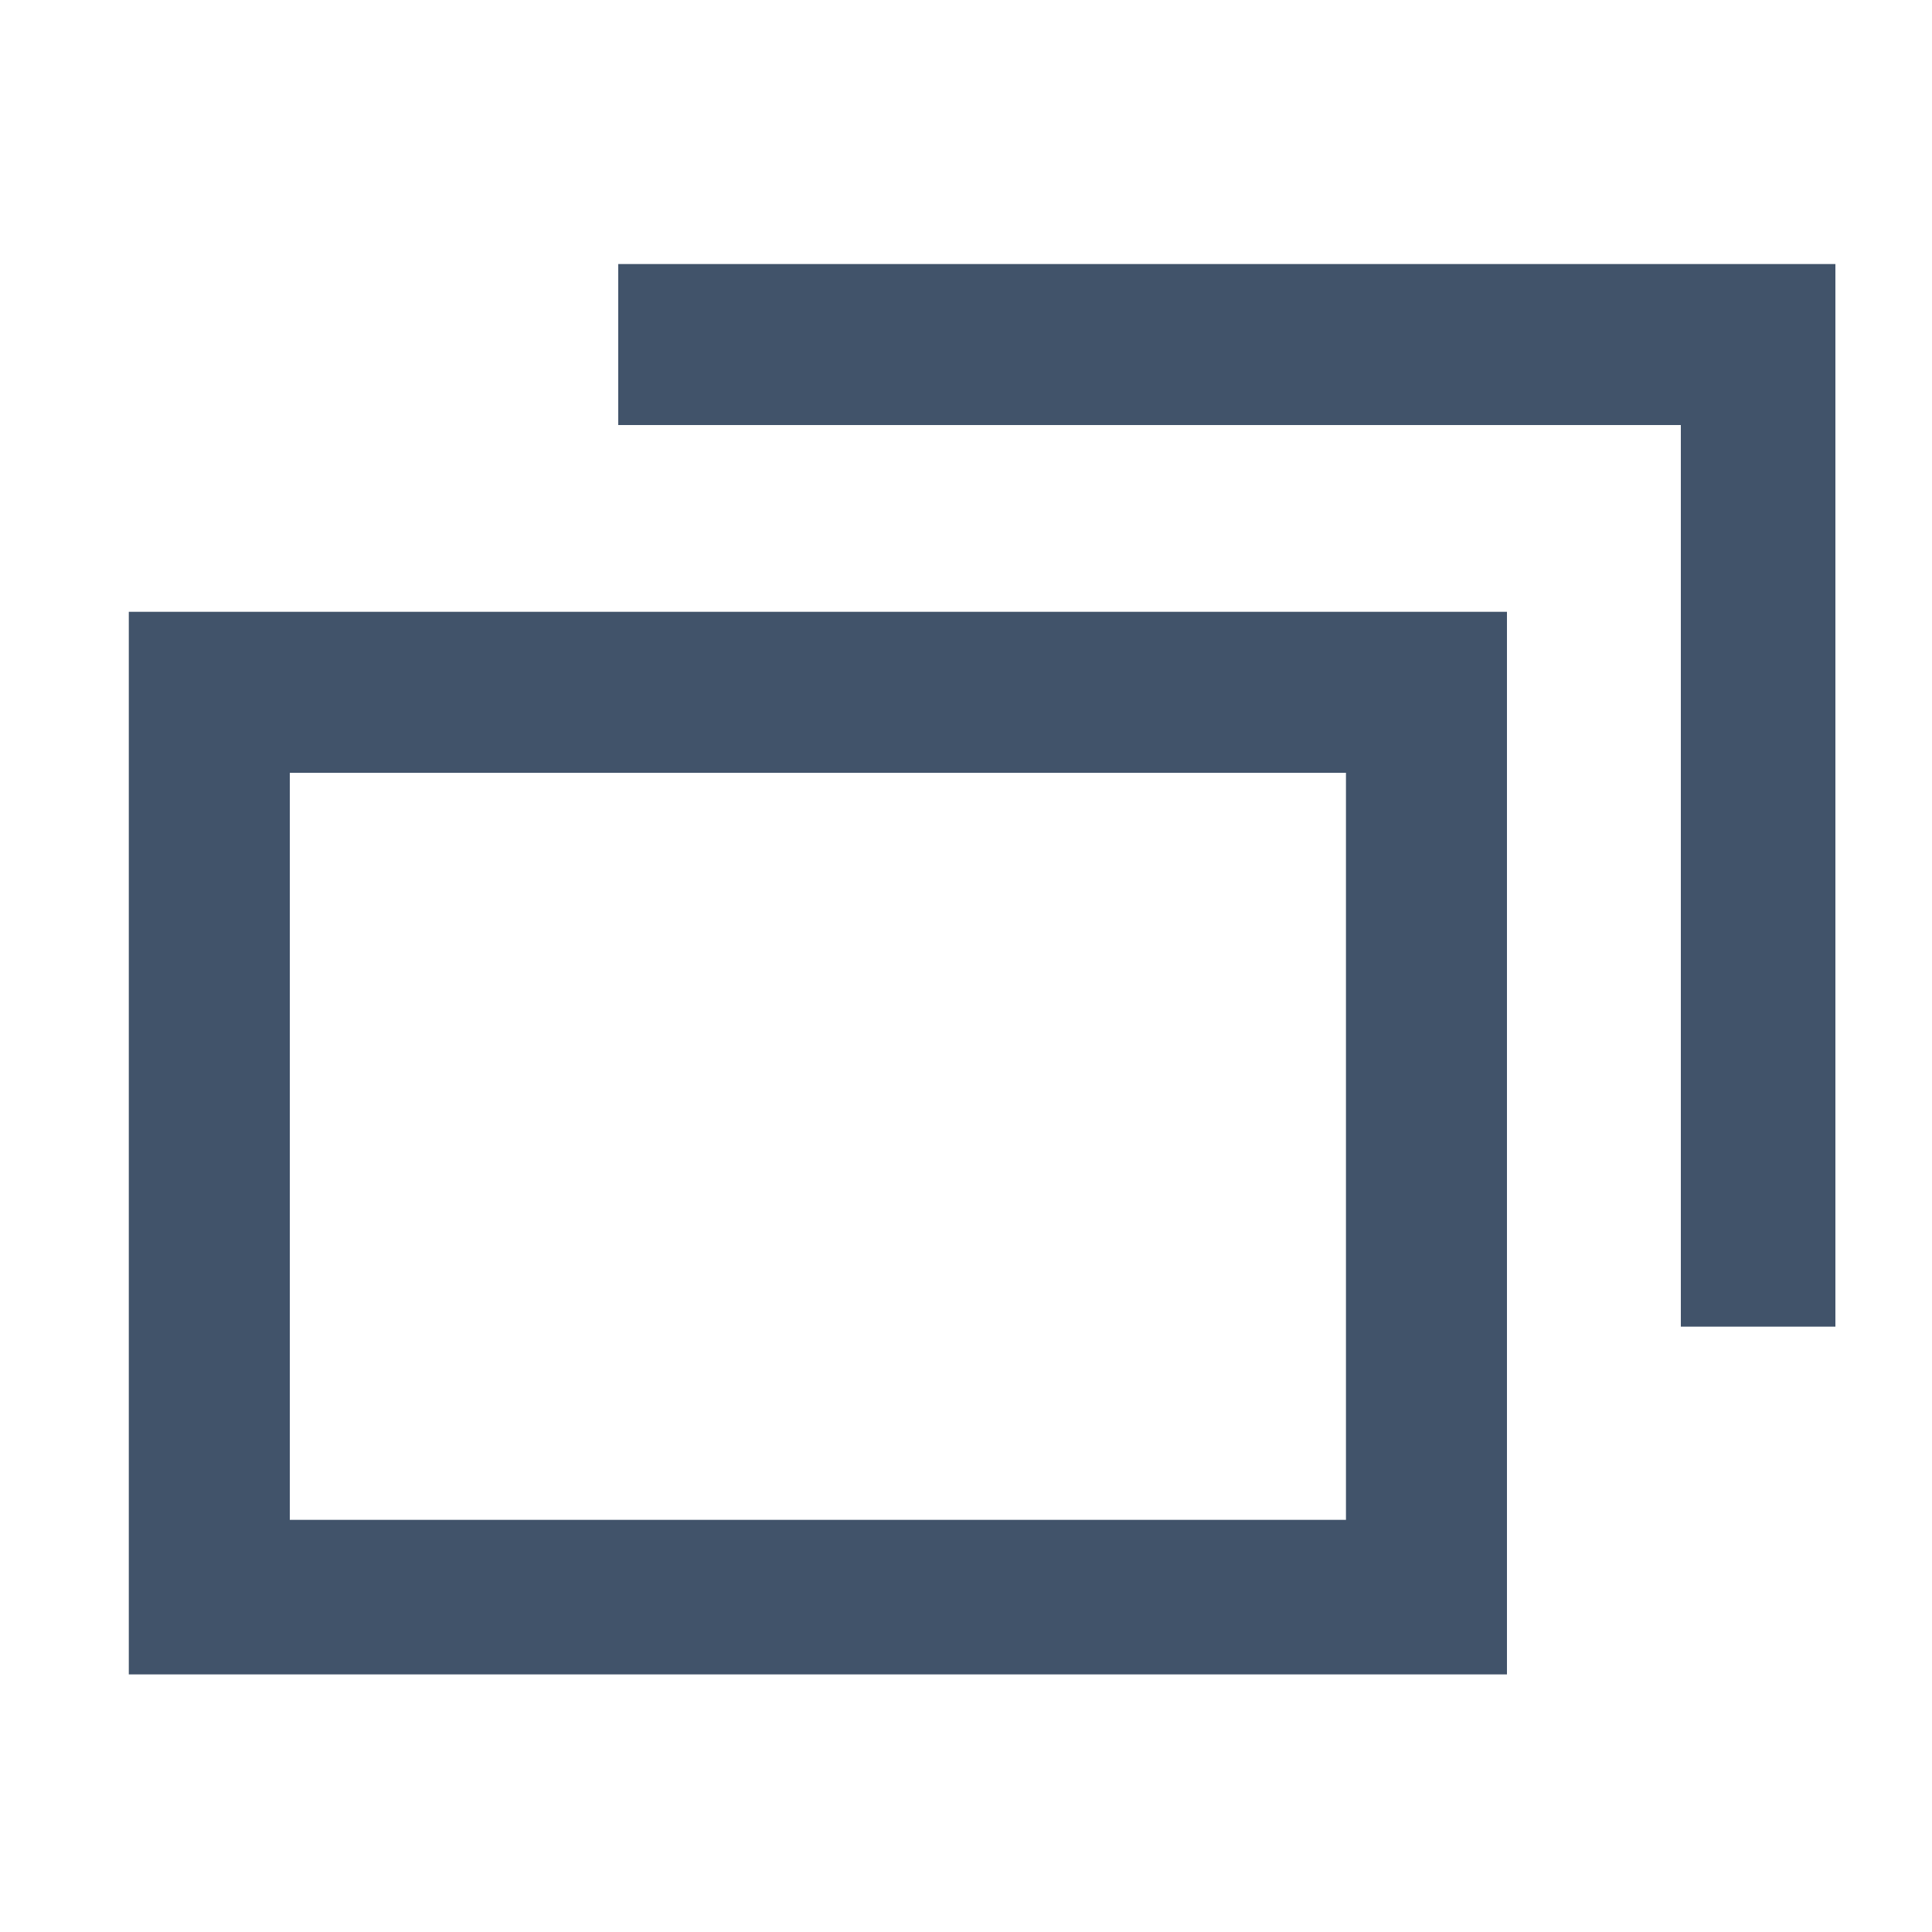
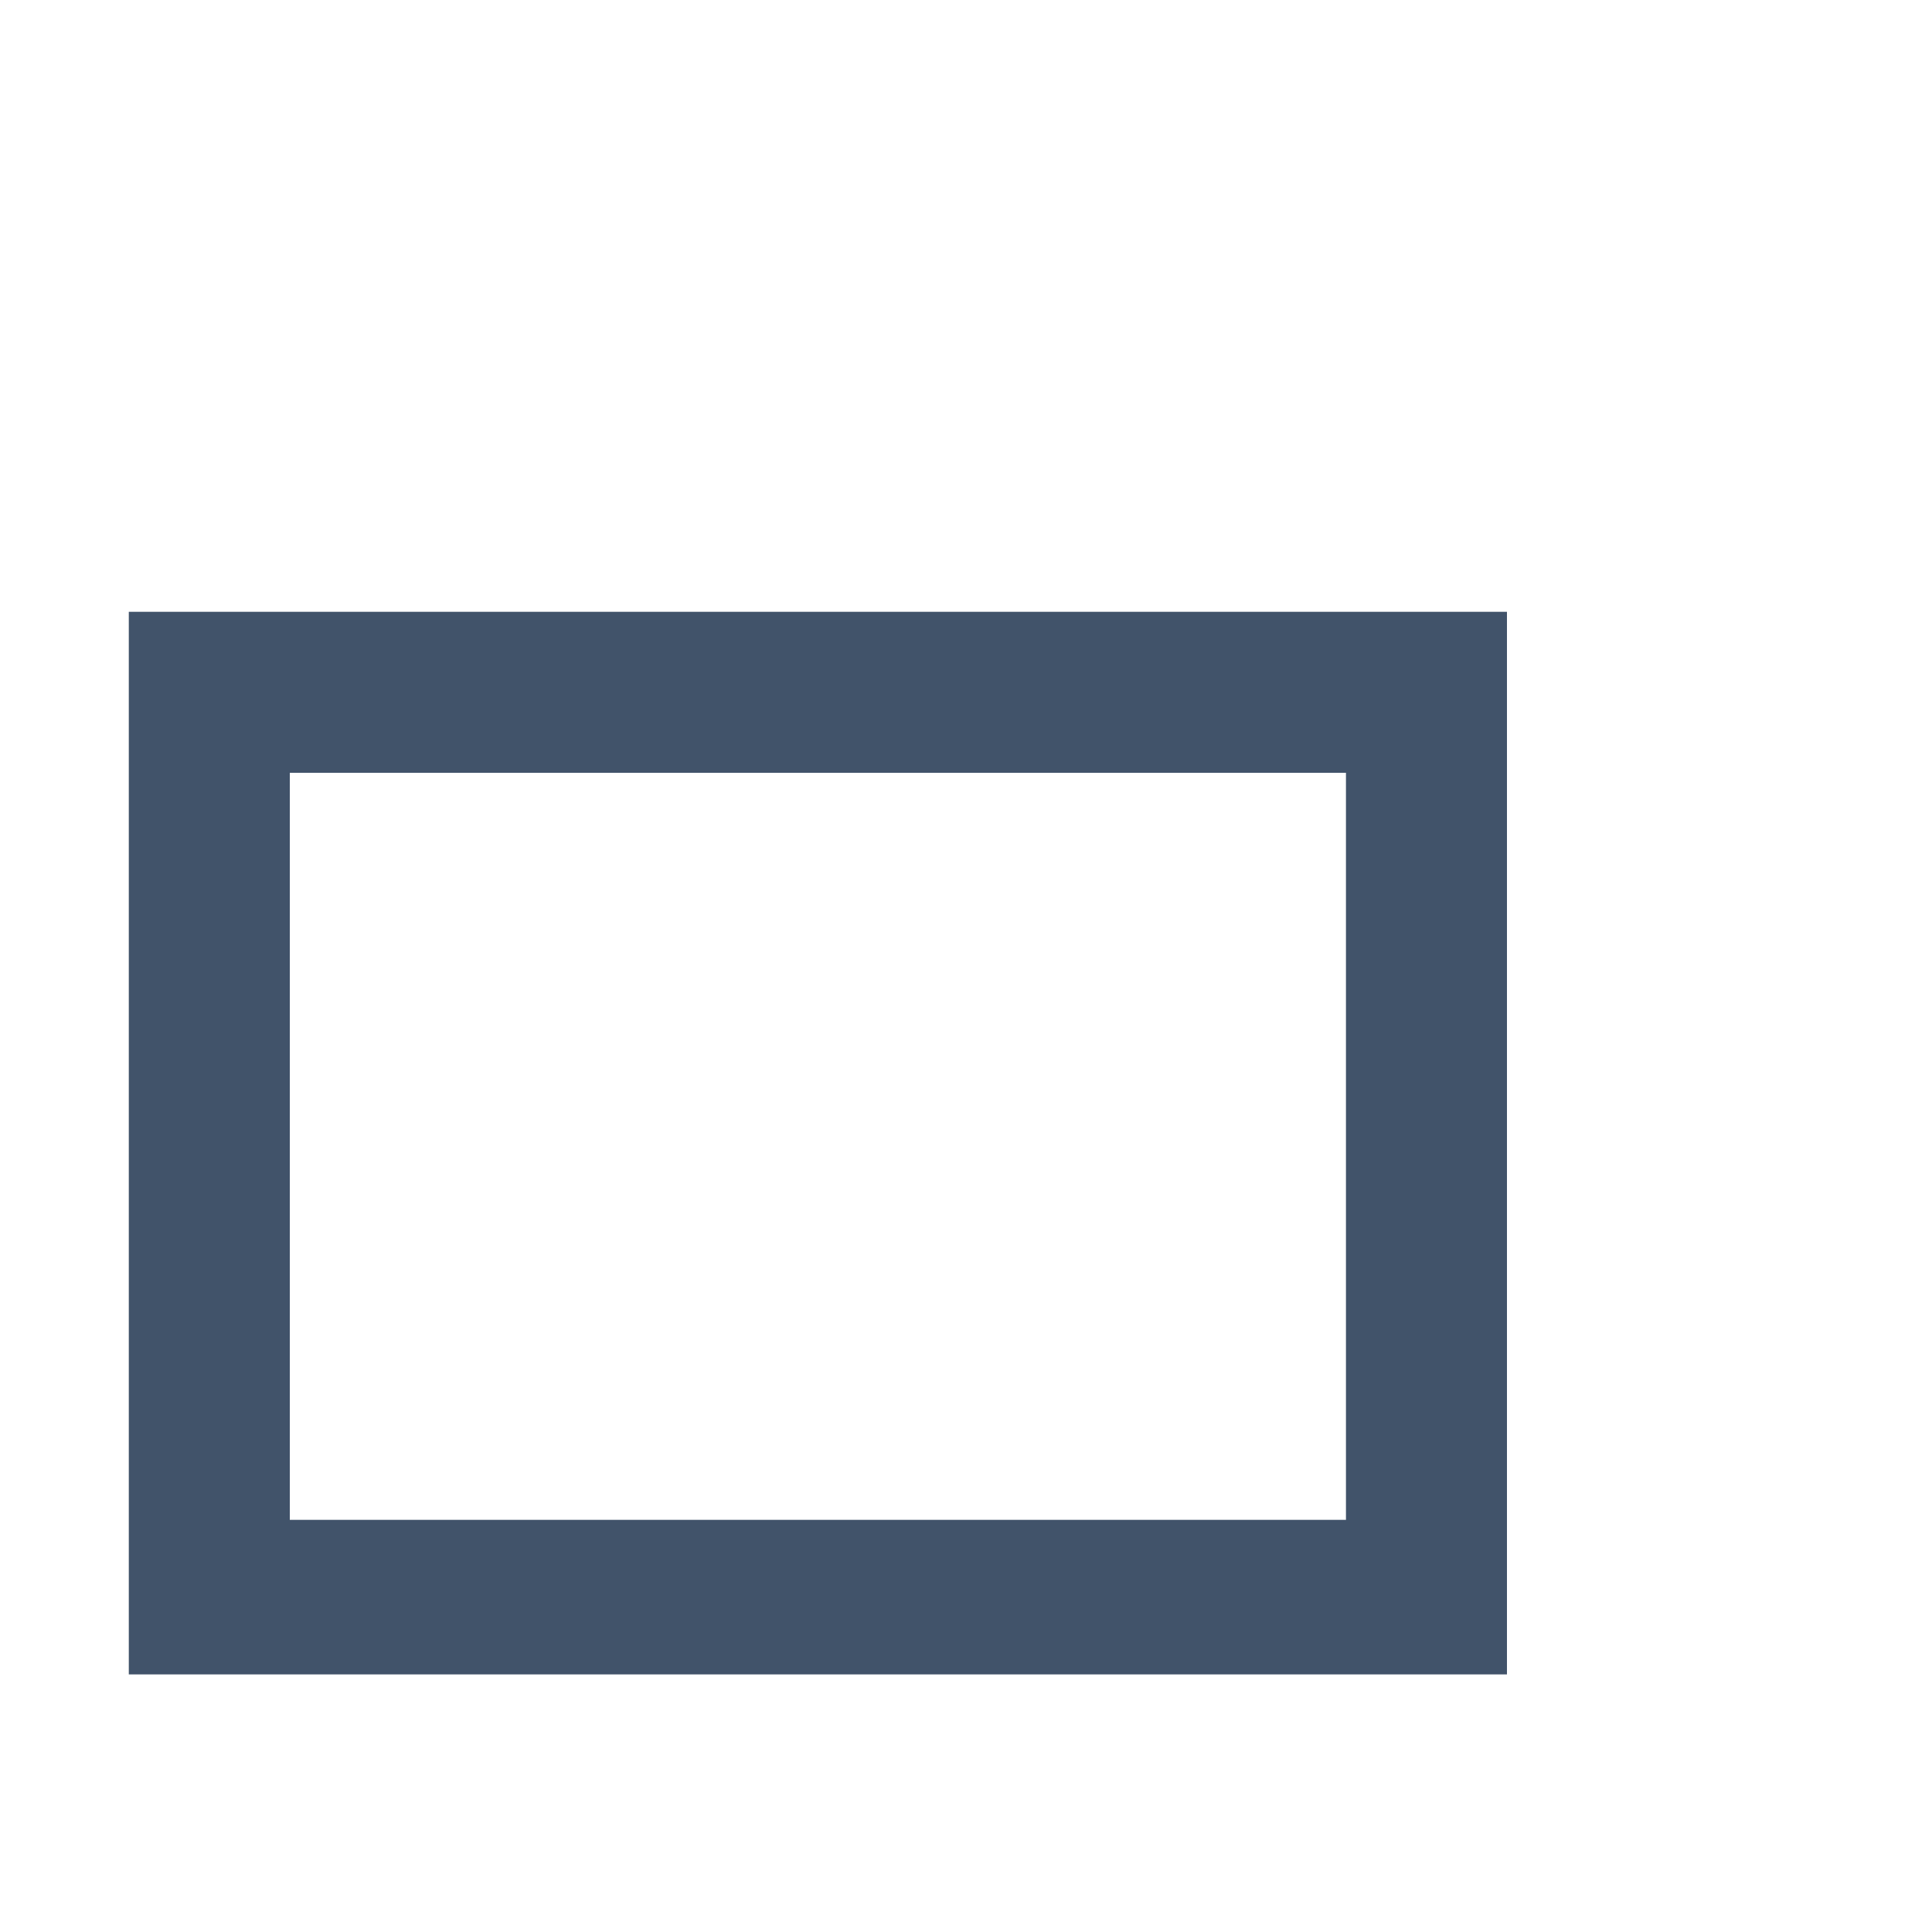
<svg xmlns="http://www.w3.org/2000/svg" version="1.1" viewBox="0 0 30 30">
  <defs>
    <style>
      .cls-1 {
        fill: #41536a;
      }
    </style>
  </defs>
  <g>
    <g id="_レイヤー_1" data-name="レイヤー_1">
      <g id="_レイヤー_1-2" data-name="_レイヤー_1">
        <path class="cls-1" d="M20.9,12v11.6H4.5v-11.6h16.4M23.4,9.5H2v16.5h21.4V9.5h0Z" />
-         <polygon class="cls-1" points="9.6 4.1 28.5 4.1 28.5 20.6 26.1 20.6 26.1 6.6 9.6 6.6 9.6 4.1" />
      </g>
    </g>
  </g>
</svg>